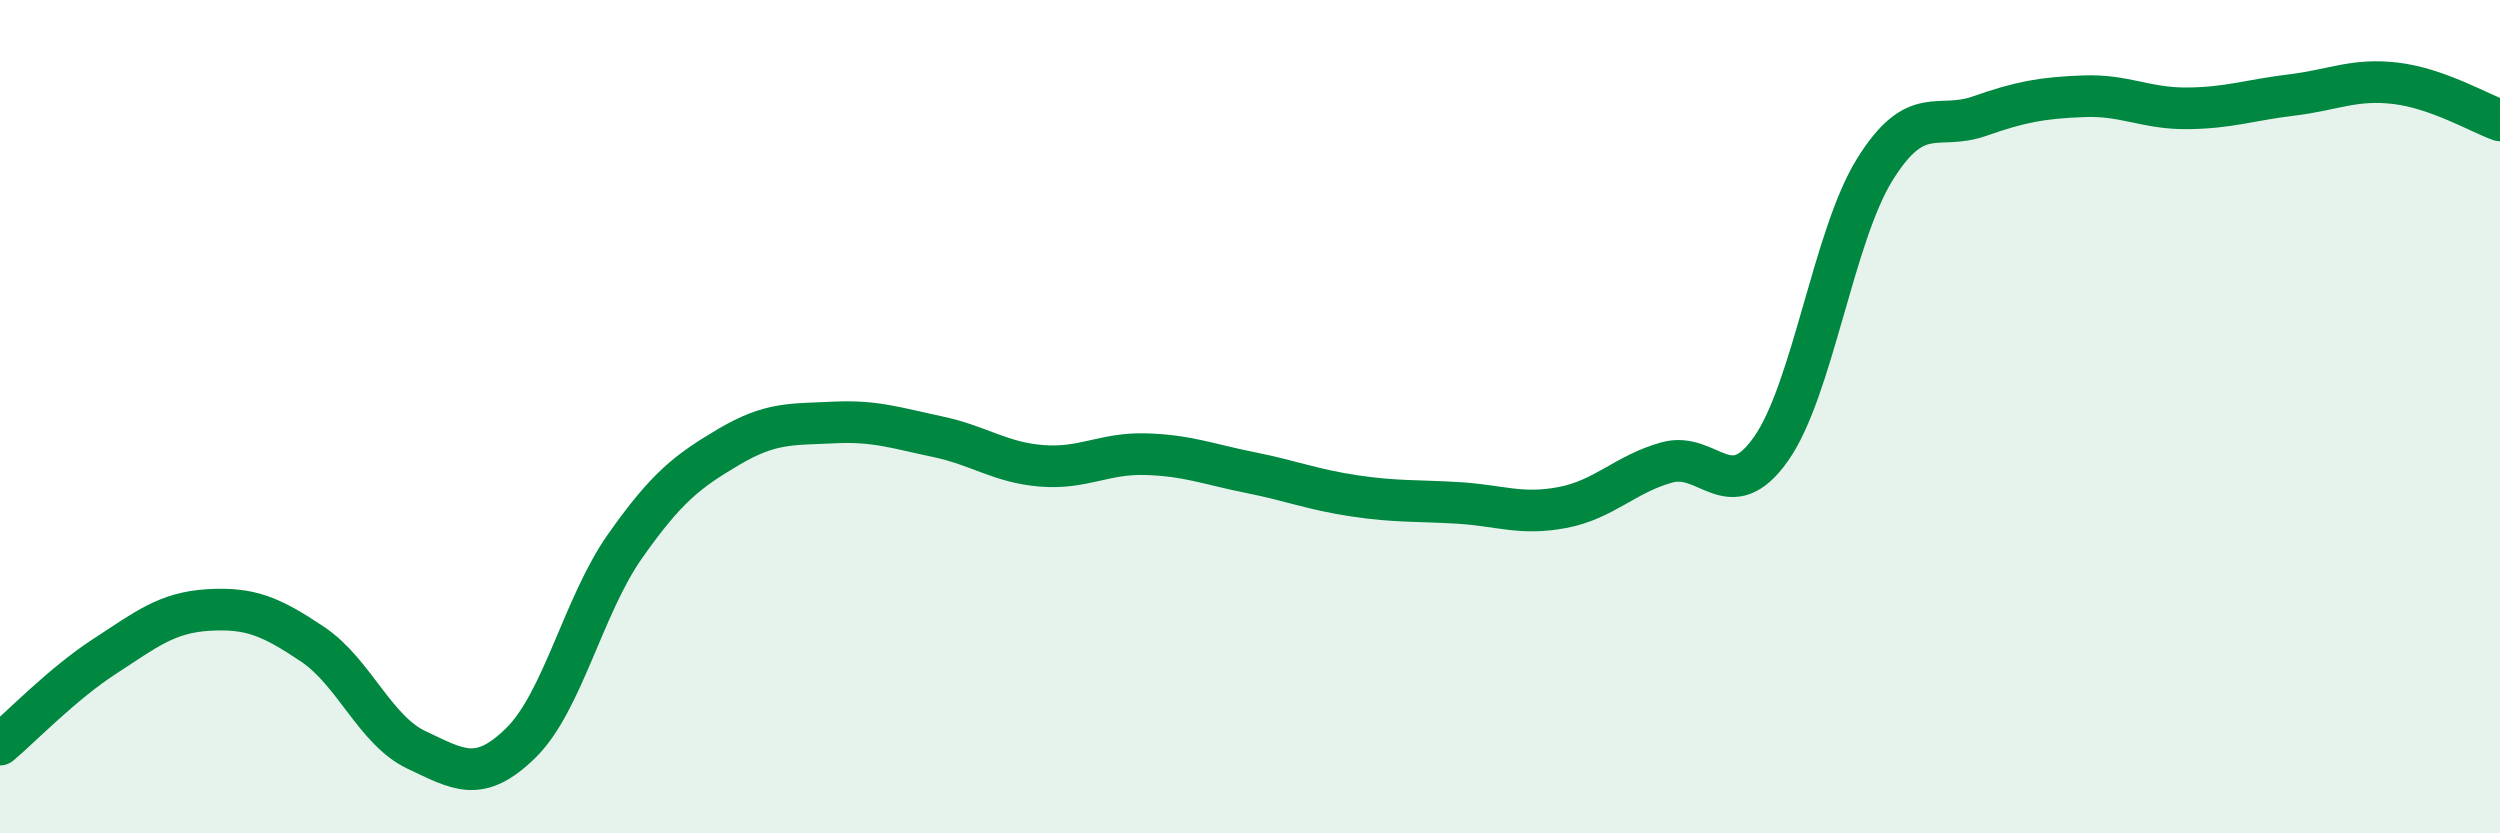
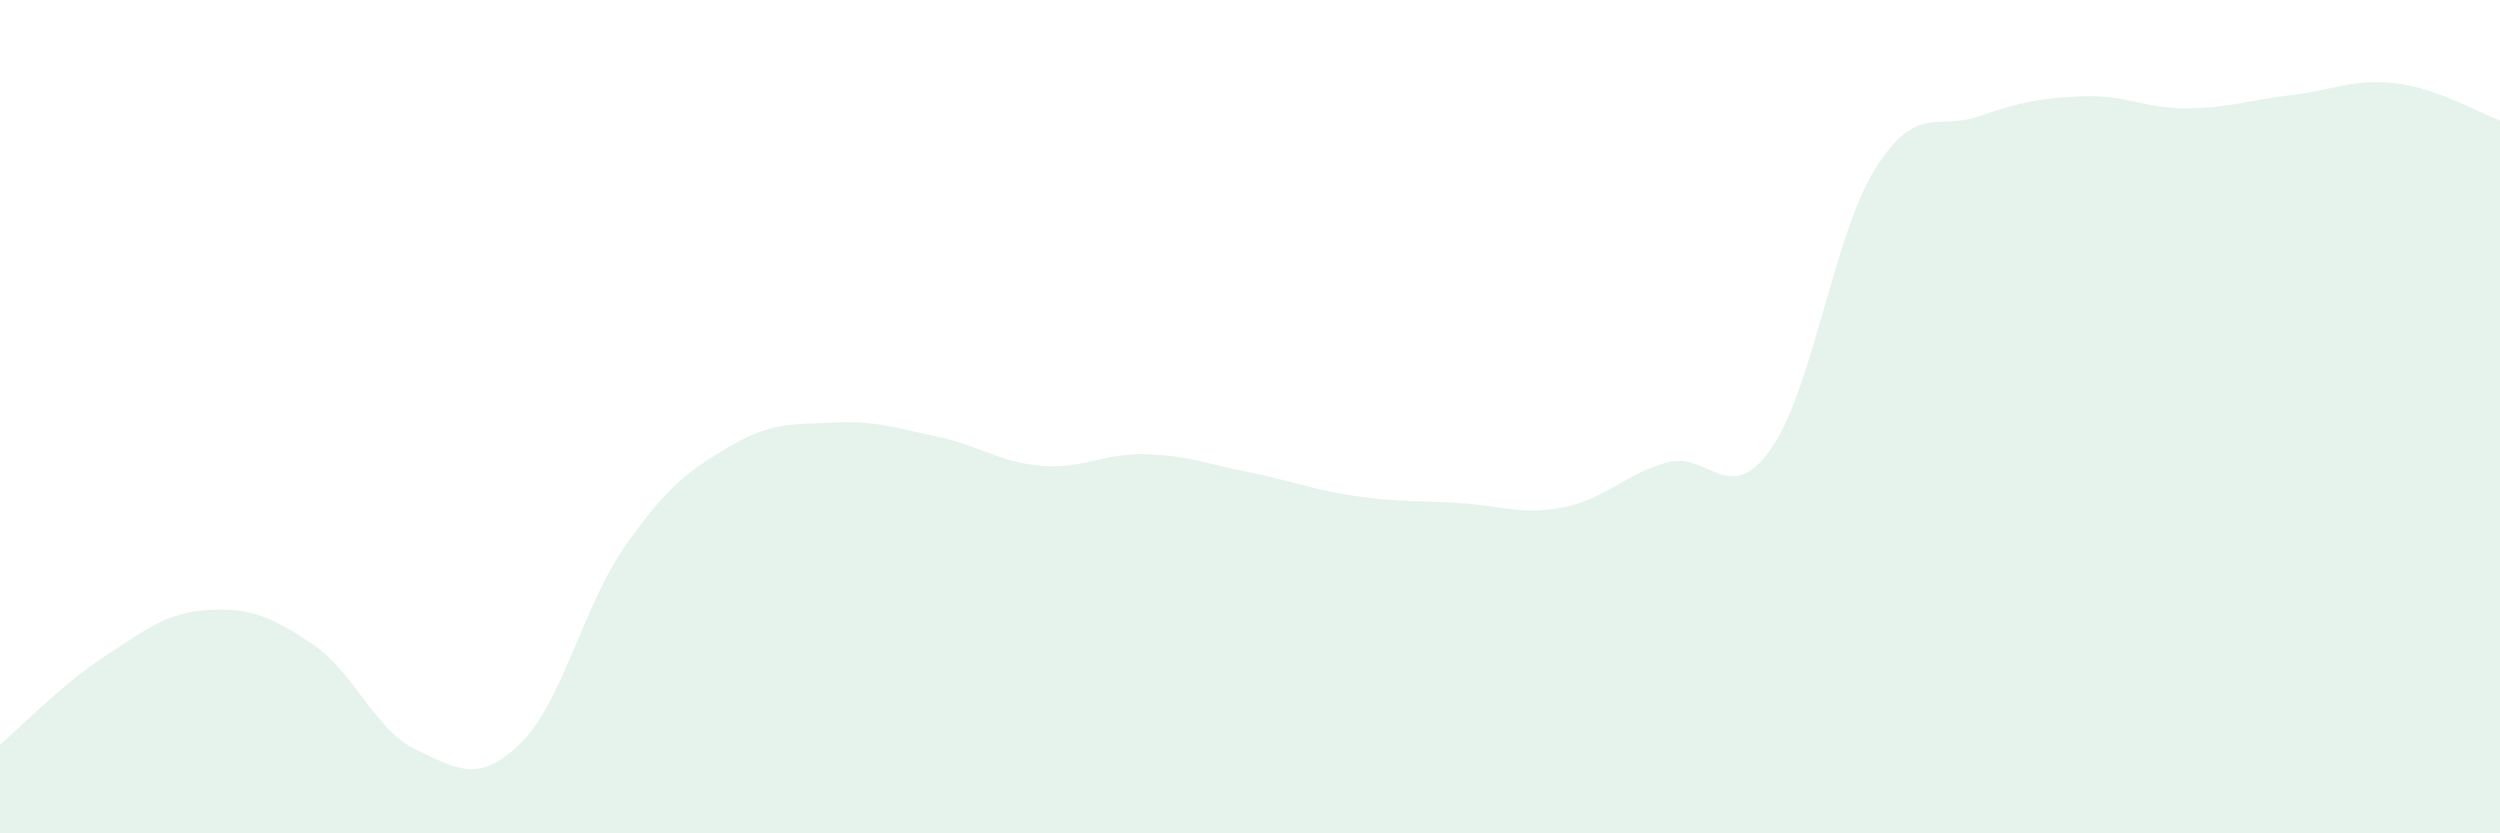
<svg xmlns="http://www.w3.org/2000/svg" width="60" height="20" viewBox="0 0 60 20">
  <path d="M 0,17.87 C 0.5,17.45 1.5,16.41 2.5,15.76 C 3.5,15.11 4,14.7 5,14.64 C 6,14.58 6.5,14.79 7.5,15.46 C 8.5,16.13 9,17.53 10,18 C 11,18.47 11.5,18.81 12.5,17.83 C 13.5,16.85 14,14.53 15,13.11 C 16,11.69 16.5,11.31 17.5,10.72 C 18.5,10.13 19,10.19 20,10.14 C 21,10.09 21.5,10.27 22.5,10.48 C 23.5,10.69 24,11.1 25,11.18 C 26,11.26 26.5,10.87 27.5,10.9 C 28.5,10.93 29,11.14 30,11.34 C 31,11.54 31.5,11.75 32.5,11.9 C 33.5,12.05 34,12.01 35,12.07 C 36,12.13 36.5,12.37 37.5,12.18 C 38.5,11.99 39,11.38 40,11.1 C 41,10.82 41.5,12.19 42.5,10.78 C 43.5,9.37 44,5.66 45,4.06 C 46,2.46 46.5,3.14 47.5,2.79 C 48.5,2.44 49,2.35 50,2.31 C 51,2.27 51.5,2.61 52.5,2.6 C 53.5,2.59 54,2.4 55,2.28 C 56,2.16 56.5,1.88 57.5,2 C 58.5,2.12 59.5,2.71 60,2.89L60 20L0 20Z" fill="#008740" opacity="0.1" stroke-linecap="round" stroke-linejoin="round" />
-   <path d="M 0,17.87 C 0.5,17.45 1.5,16.41 2.5,15.76 C 3.5,15.11 4,14.7 5,14.64 C 6,14.58 6.5,14.79 7.5,15.46 C 8.5,16.13 9,17.53 10,18 C 11,18.47 11.5,18.81 12.5,17.83 C 13.5,16.85 14,14.53 15,13.11 C 16,11.69 16.5,11.31 17.5,10.72 C 18.5,10.13 19,10.19 20,10.14 C 21,10.09 21.5,10.27 22.5,10.48 C 23.5,10.69 24,11.1 25,11.18 C 26,11.26 26.5,10.87 27.5,10.9 C 28.5,10.93 29,11.14 30,11.34 C 31,11.54 31.5,11.75 32.5,11.9 C 33.5,12.05 34,12.01 35,12.07 C 36,12.13 36.5,12.37 37.5,12.18 C 38.5,11.99 39,11.38 40,11.1 C 41,10.82 41.5,12.19 42.5,10.78 C 43.5,9.37 44,5.66 45,4.06 C 46,2.46 46.5,3.14 47.5,2.79 C 48.5,2.44 49,2.35 50,2.31 C 51,2.27 51.5,2.61 52.5,2.6 C 53.5,2.59 54,2.4 55,2.28 C 56,2.16 56.5,1.88 57.5,2 C 58.5,2.12 59.5,2.71 60,2.89" stroke="#008740" stroke-width="1" fill="none" stroke-linecap="round" stroke-linejoin="round" />
</svg>